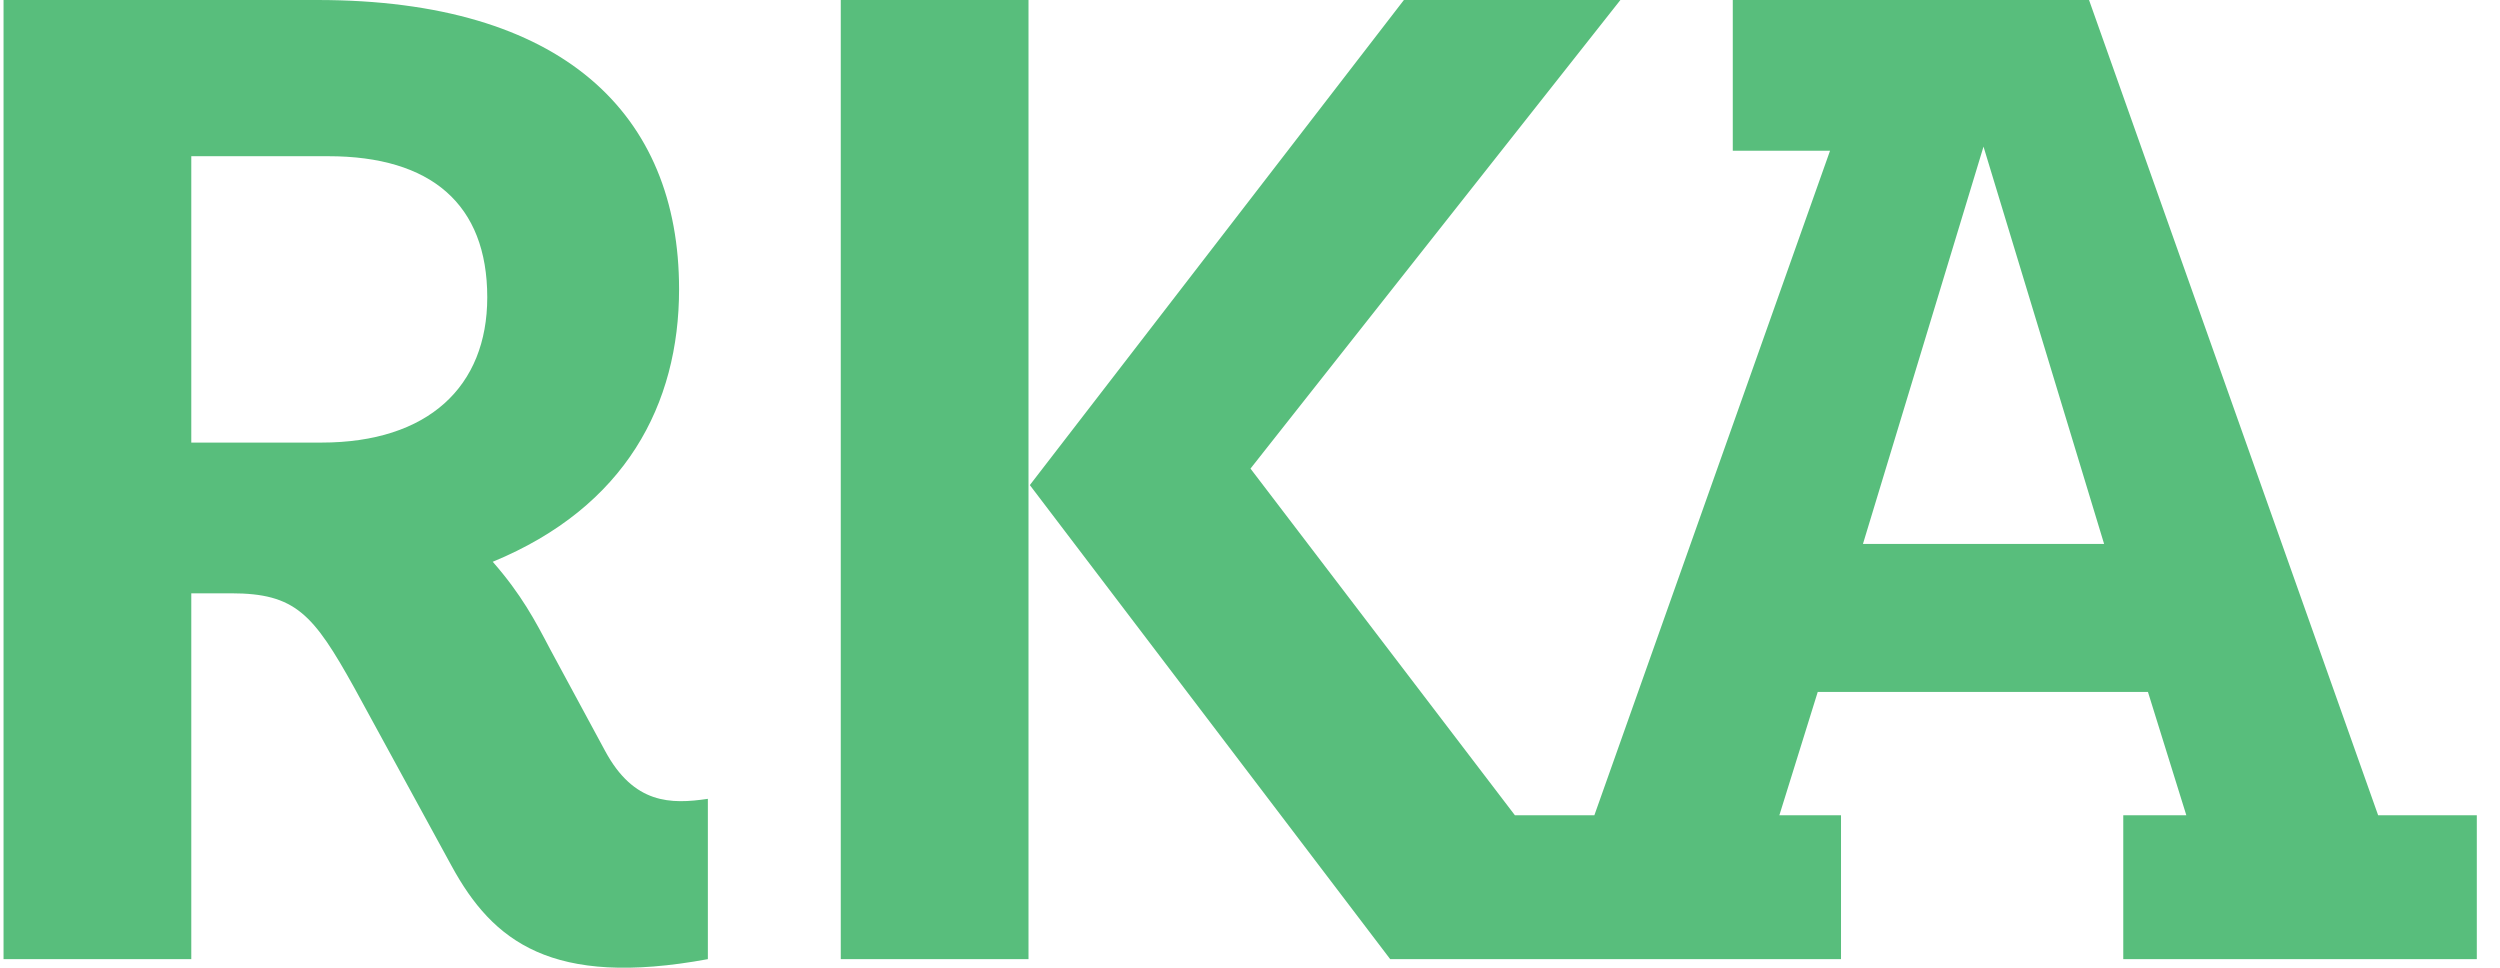
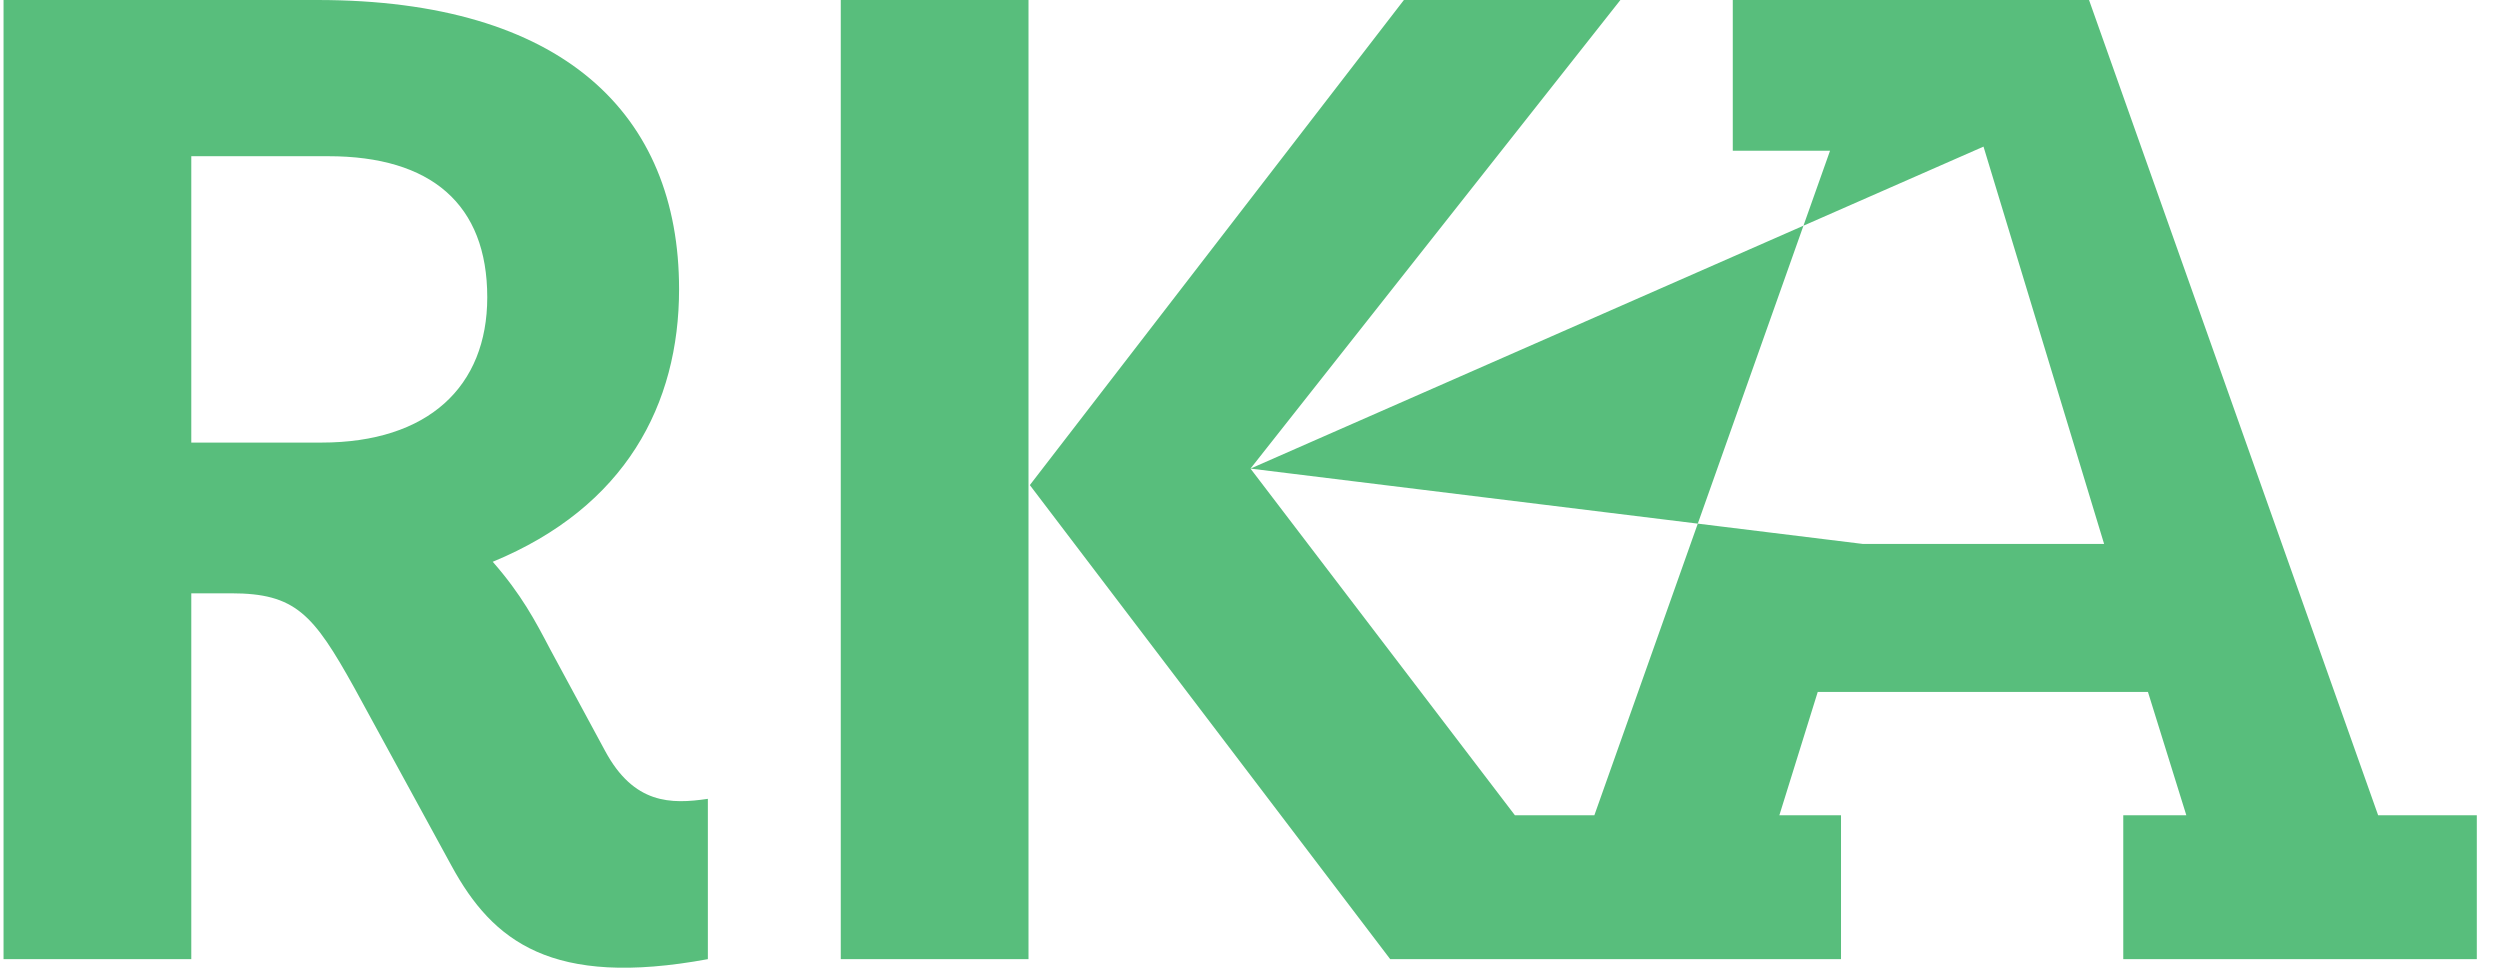
<svg xmlns="http://www.w3.org/2000/svg" width="62" height="24" viewBox="0 0 62 24" fill="none">
-   <path d="M15.006 18.622L13.647 16.107C13.273 15.394 12.934 14.748 12.22 13.932C15.516 12.573 16.841 10.025 16.841 7.17C16.841 2.821 13.953 1.90735e-06 7.87 1.90735e-06H0.088V23.787H4.744V14.714H5.73C7.326 14.714 7.768 15.224 8.788 17.059L11.2 21.476C12.22 23.345 13.681 24.5 17.555 23.787V19.811C16.637 19.947 15.72 19.947 15.006 18.622ZM20.851 23.787H25.507V1.90735e-06H20.851V23.787ZM31.012 11.621L40.186 1.90735e-06H34.817L25.54 12.03L34.477 23.787H45.657V20.219H44.128L45.08 17.16H53.269L54.221 20.219H52.657V23.787H61.425V20.219H58.978L51.808 1.90735e-06H42.973V3.738H45.385L39.54 20.219H37.57L31.012 11.621ZM46.201 13.49L49.191 3.636L52.182 13.49H46.201ZM4.744 10.976V3.874H8.142C10.69 3.874 12.084 5.063 12.084 7.374C12.084 9.583 10.623 10.976 7.972 10.976H4.744Z" fill="#58BE7C" />
+   <path d="M15.006 18.622L13.647 16.107C13.273 15.394 12.934 14.748 12.22 13.932C15.516 12.573 16.841 10.025 16.841 7.17C16.841 2.821 13.953 1.90735e-06 7.87 1.90735e-06H0.088V23.787H4.744V14.714H5.73C7.326 14.714 7.768 15.224 8.788 17.059L11.2 21.476C12.22 23.345 13.681 24.5 17.555 23.787V19.811C16.637 19.947 15.72 19.947 15.006 18.622ZM20.851 23.787H25.507V1.90735e-06H20.851V23.787ZM31.012 11.621L40.186 1.90735e-06H34.817L25.54 12.03L34.477 23.787H45.657V20.219H44.128L45.08 17.16H53.269L54.221 20.219H52.657V23.787H61.425V20.219H58.978L51.808 1.90735e-06H42.973V3.738H45.385L39.54 20.219H37.57L31.012 11.621ZL49.191 3.636L52.182 13.49H46.201ZM4.744 10.976V3.874H8.142C10.69 3.874 12.084 5.063 12.084 7.374C12.084 9.583 10.623 10.976 7.972 10.976H4.744Z" fill="#58BE7C" />
</svg>